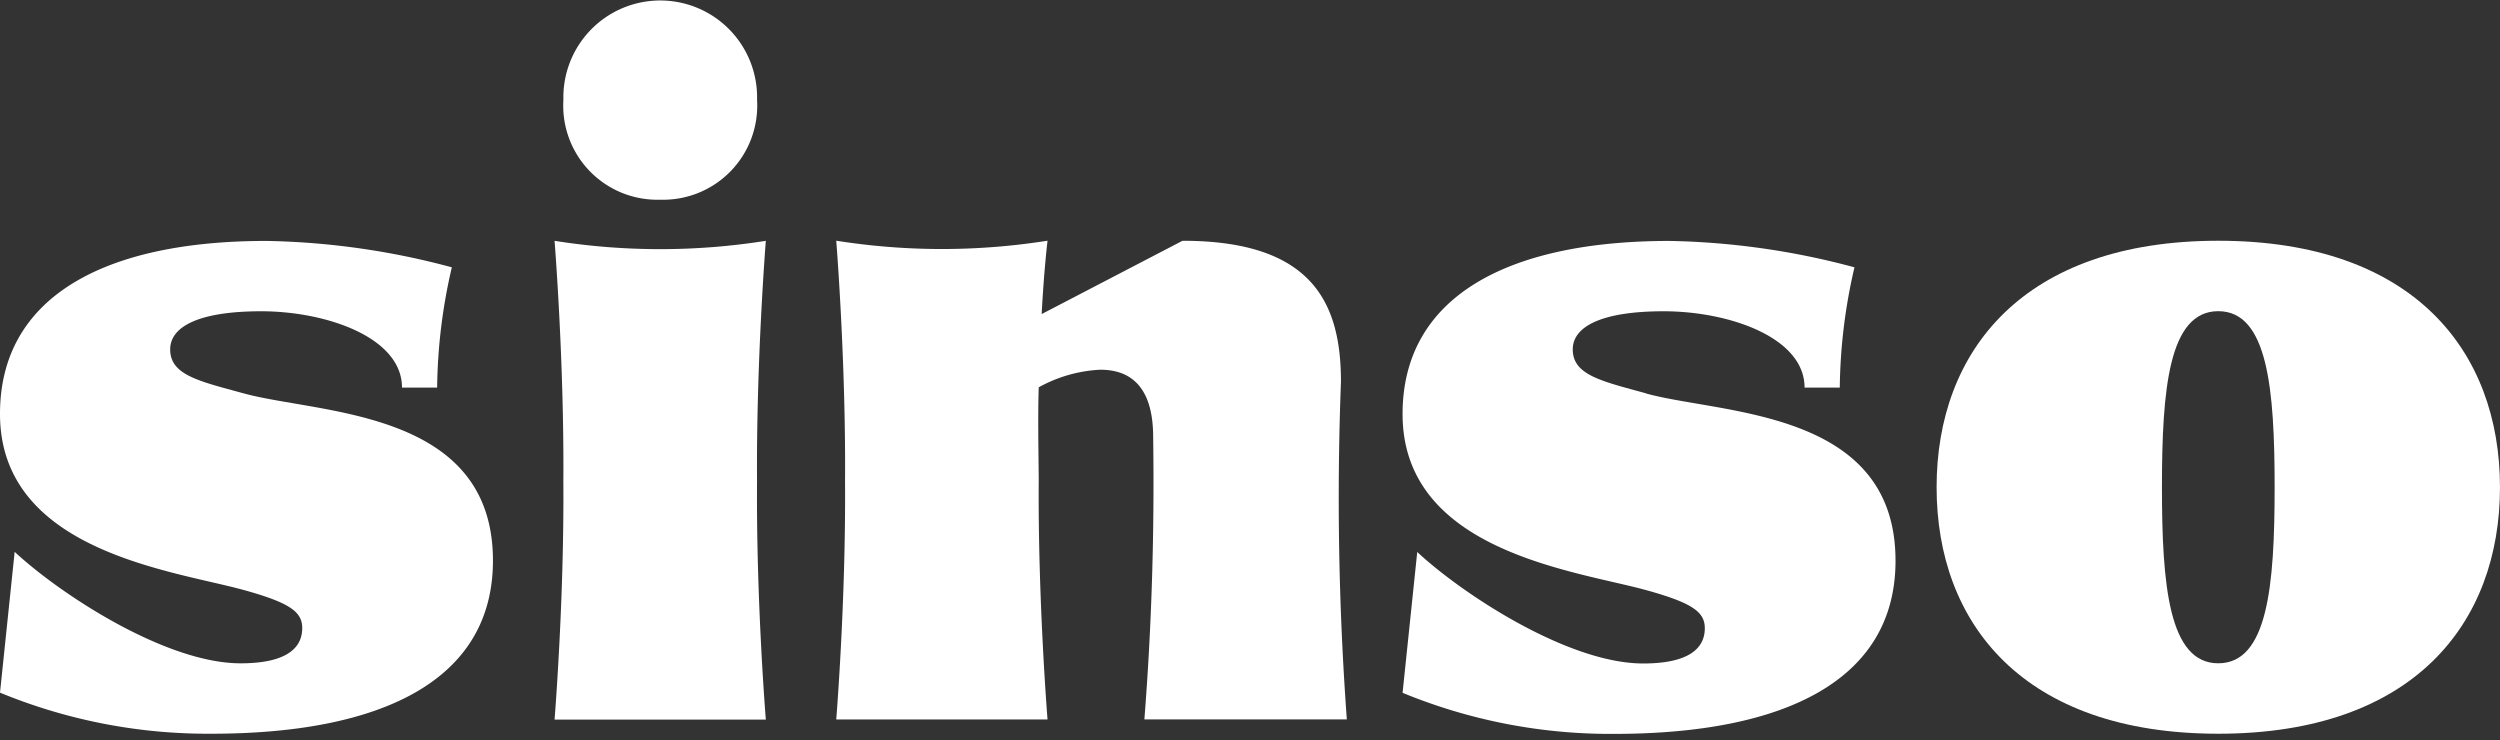
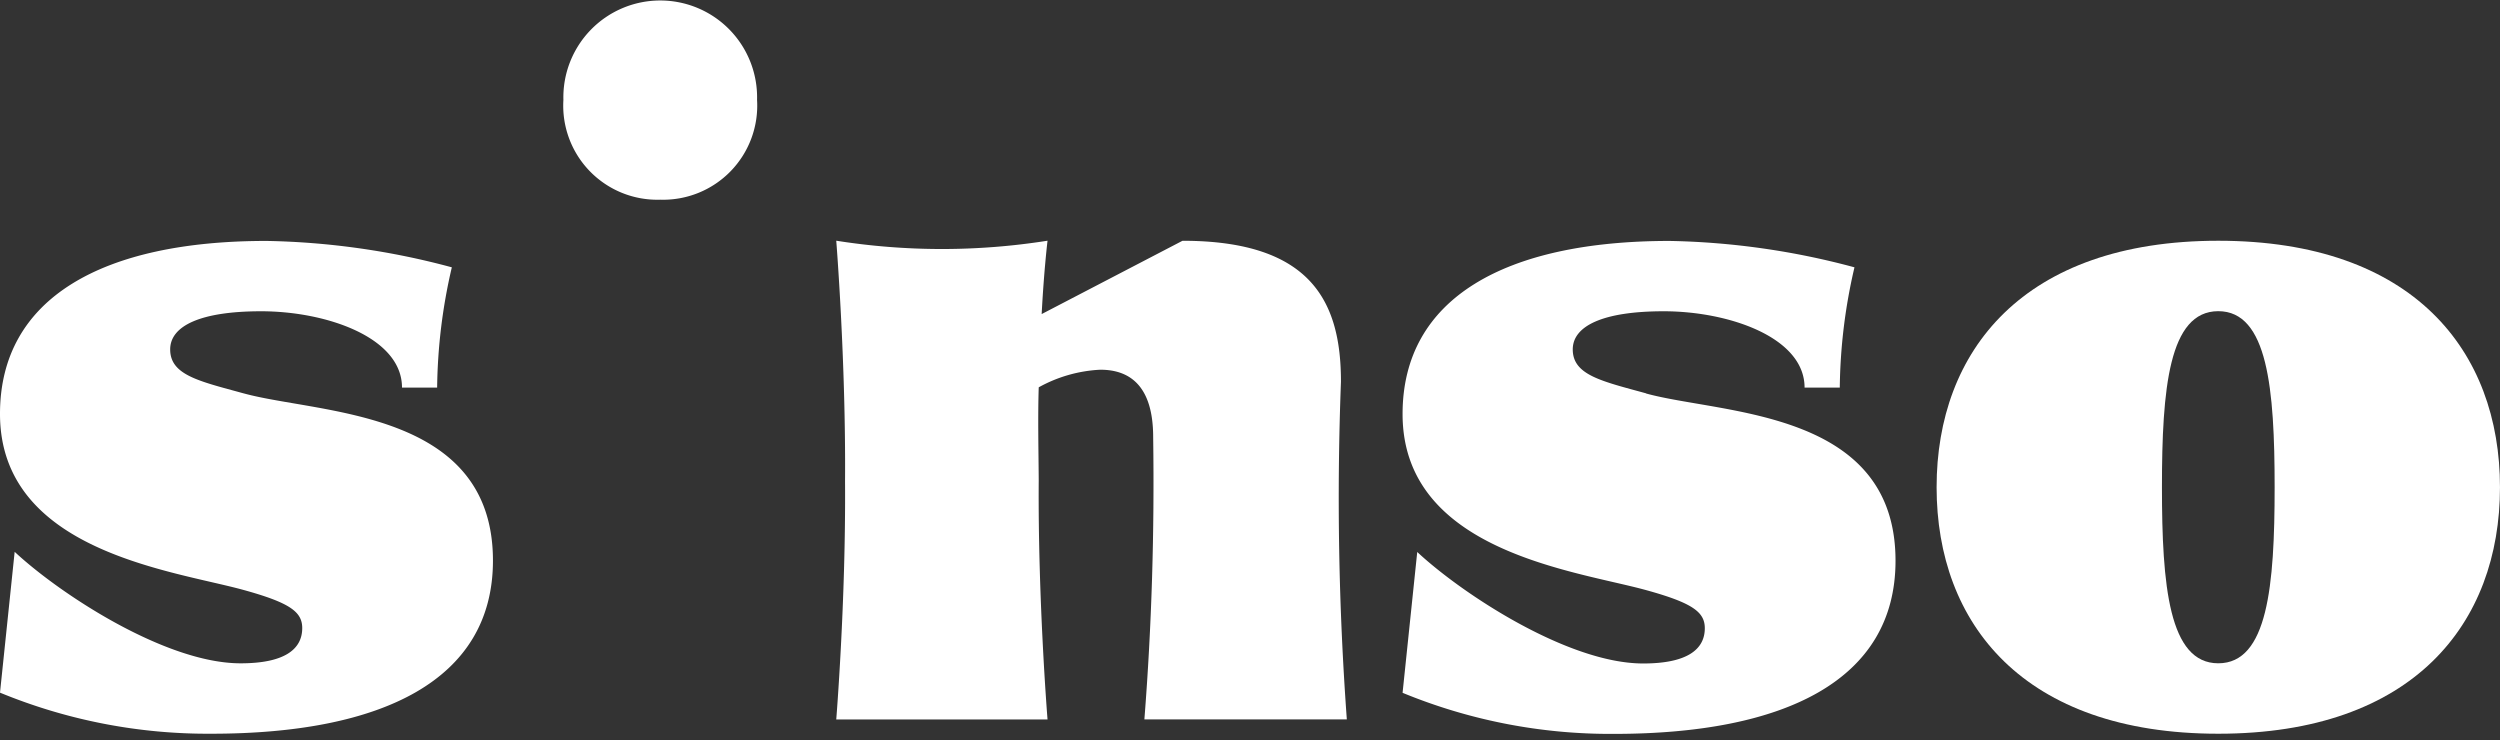
<svg xmlns="http://www.w3.org/2000/svg" width="108.089" height="32" viewBox="0 0 108.089 32">
  <rect x="0" y="0" width="108.089" height="32" fill="#333333" stroke="none" />
  <defs>
    <style>
      .cls-1 {
        fill: #fff;
      }

      .cls-2 {
        clip-path: url(#clip-path);
      }
    </style>
    <clipPath id="clip-path">
      <rect id="長方形_1" data-name="長方形 1" class="cls-1" width="108.089" height="32" />
    </clipPath>
  </defs>
  <g id="グループ_2" data-name="グループ 2" transform="translate(0 0.009)">
    <g id="グループ_1" data-name="グループ 1" class="cls-2" transform="translate(0 -0.009)">
      <path id="パス_1" data-name="パス 1" class="cls-1" d="M32.356,8.627a4.068,4.068,0,0,0,4.187-4.313,4.188,4.188,0,1,0-8.373,0,4.067,4.067,0,0,0,4.186,4.313" transform="translate(-3.811 0.007)" />
-       <path id="パス_2" data-name="パス 2" class="cls-1" d="M36.482,22.433c-.038-5.179.381-10.408.38-10.4a29.154,29.154,0,0,1-9.134,0s.419,5.225.38,10.4c.038,5.179-.381,10.306-.38,10.3h9.134s-.419-5.123-.38-10.3" transform="translate(-3.751 -1.621)" />
      <path id="パス_3" data-name="パス 3" class="cls-1" d="M63.634,18.12c0-3.422-1.256-6.089-6.851-6.089L50.694,15.2c.1-1.913.254-3.174.254-3.172a29.211,29.211,0,0,1-9.135,0c0-.005.419,5.225.38,10.4.038,5.179-.381,10.306-.38,10.3h9.135c0,.005-.419-5.174-.381-10.352-.01-1.4-.041-2.709,0-4.009a6.092,6.092,0,0,1,2.664-.761c1.167,0,2.284.584,2.284,2.918.058,4.071-.061,8.142-.38,12.2h8.753a131.433,131.433,0,0,1-.253-14.614" transform="translate(-5.657 -1.621)" />
      <path id="パス_4" data-name="パス 4" class="cls-1" d="M10.53,18.628c-1.912-.526-3.172-.786-3.172-1.9,0-1.013,1.3-1.649,3.933-1.649,2.813,0,6.09,1.126,6.09,3.3H18.9a23.879,23.879,0,0,1,.635-5.2,32.867,32.867,0,0,0-7.993-1.141C4.455,12.031,0,14.492,0,19.516c0,5.947,7.485,6.772,10.53,7.612,2.023.558,2.537.954,2.537,1.649,0,.916-.765,1.523-2.664,1.523-3.273,0-7.87-3.046-9.769-4.821L0,31.568a23.583,23.583,0,0,0,9.134,1.776c7.379,0,12.179-2.312,12.179-7.485,0-6.547-7.5-6.329-10.784-7.232" transform="translate(0 -1.621)" />
      <path id="パス_5" data-name="パス 5" class="cls-1" d="M80.659,18.628c-1.912-.526-3.172-.786-3.172-1.9,0-1.013,1.3-1.649,3.933-1.649,2.813,0,6.09,1.126,6.09,3.3h1.522a23.88,23.88,0,0,1,.635-5.2,32.867,32.867,0,0,0-7.993-1.141c-7.09,0-11.545,2.461-11.545,7.485,0,5.947,7.485,6.772,10.53,7.612,2.023.558,2.537.954,2.537,1.649,0,.916-.765,1.523-2.664,1.523-3.273,0-7.87-3.046-9.769-4.821l-.634,6.089a23.583,23.583,0,0,0,9.134,1.776c7.379,0,12.179-2.312,12.179-7.485,0-6.547-7.5-6.329-10.784-7.232" transform="translate(-9.488 -1.621)" />
      <path id="パス_6" data-name="パス 6" class="cls-1" d="M109.009,12.03c-8.437,0-12.179,4.771-12.179,10.657s3.742,10.657,12.179,10.657,12.179-4.771,12.179-10.657S117.446,12.03,109.009,12.03m0,18.269c-2.132,0-2.436-3.349-2.436-7.612s.3-7.612,2.436-7.612,2.436,3.35,2.436,7.612-.3,7.612-2.436,7.612" transform="translate(-13.1 -1.621)" />
    </g>
  </g>
</svg>